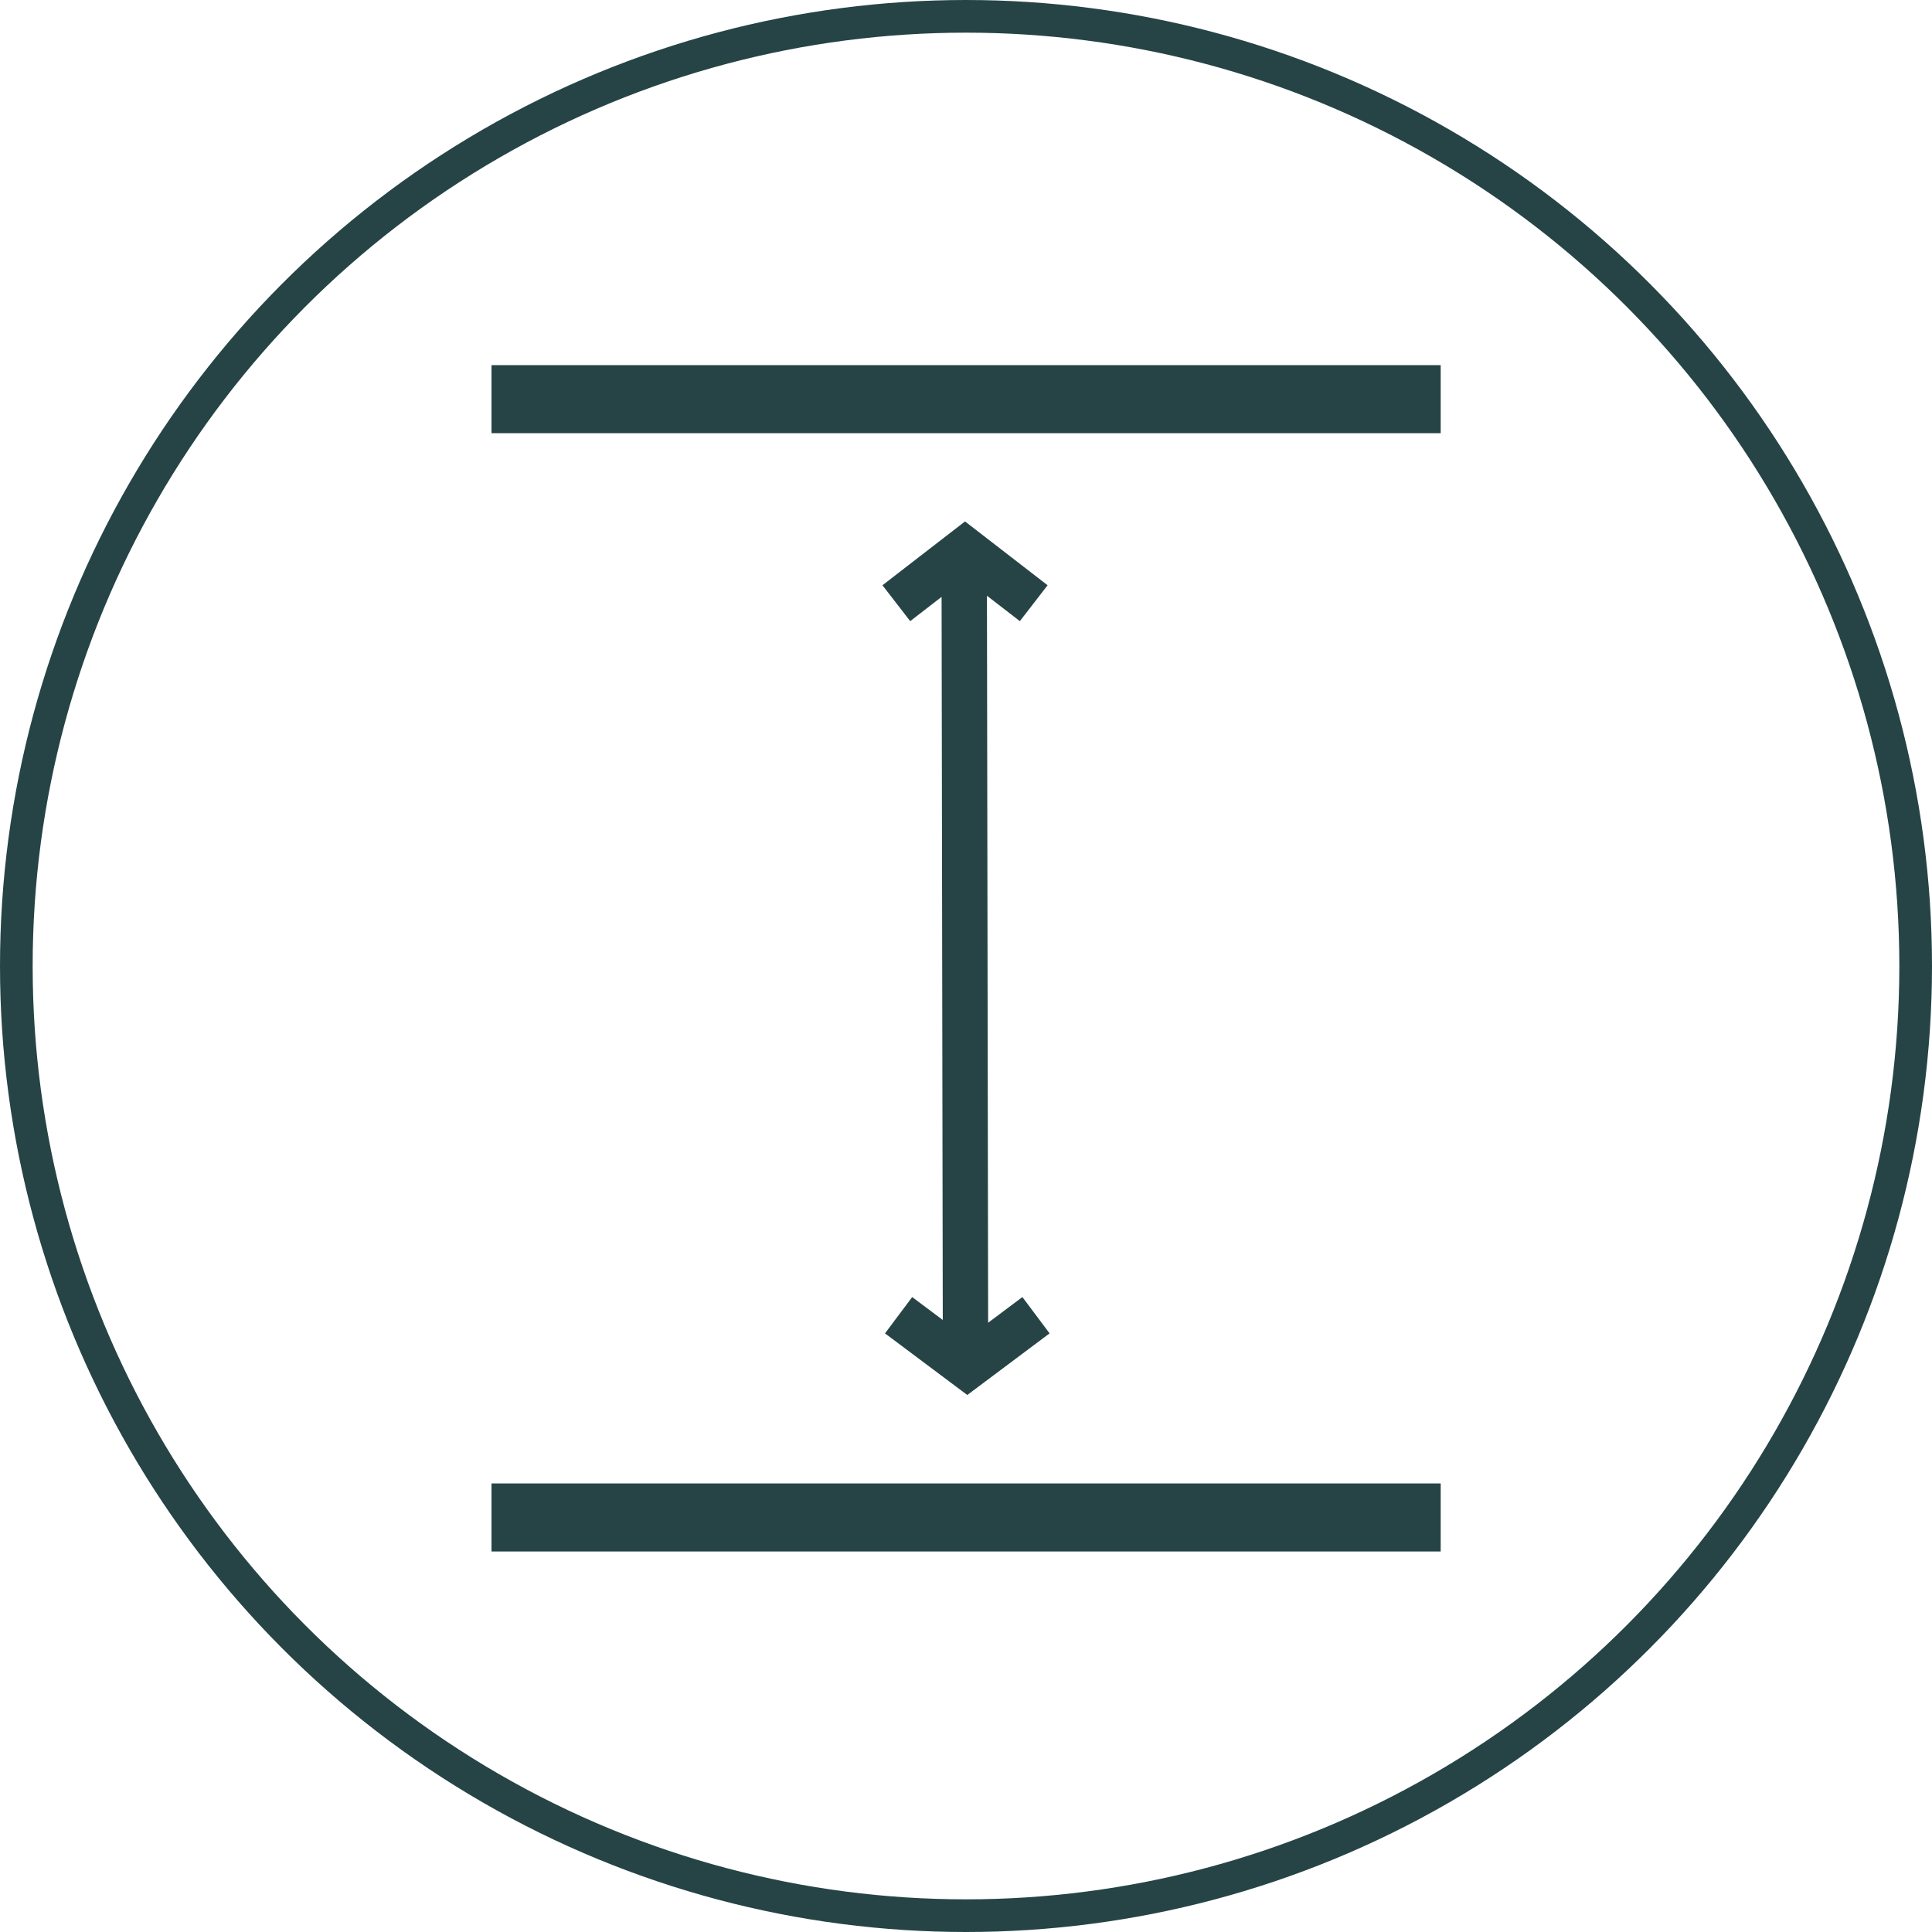
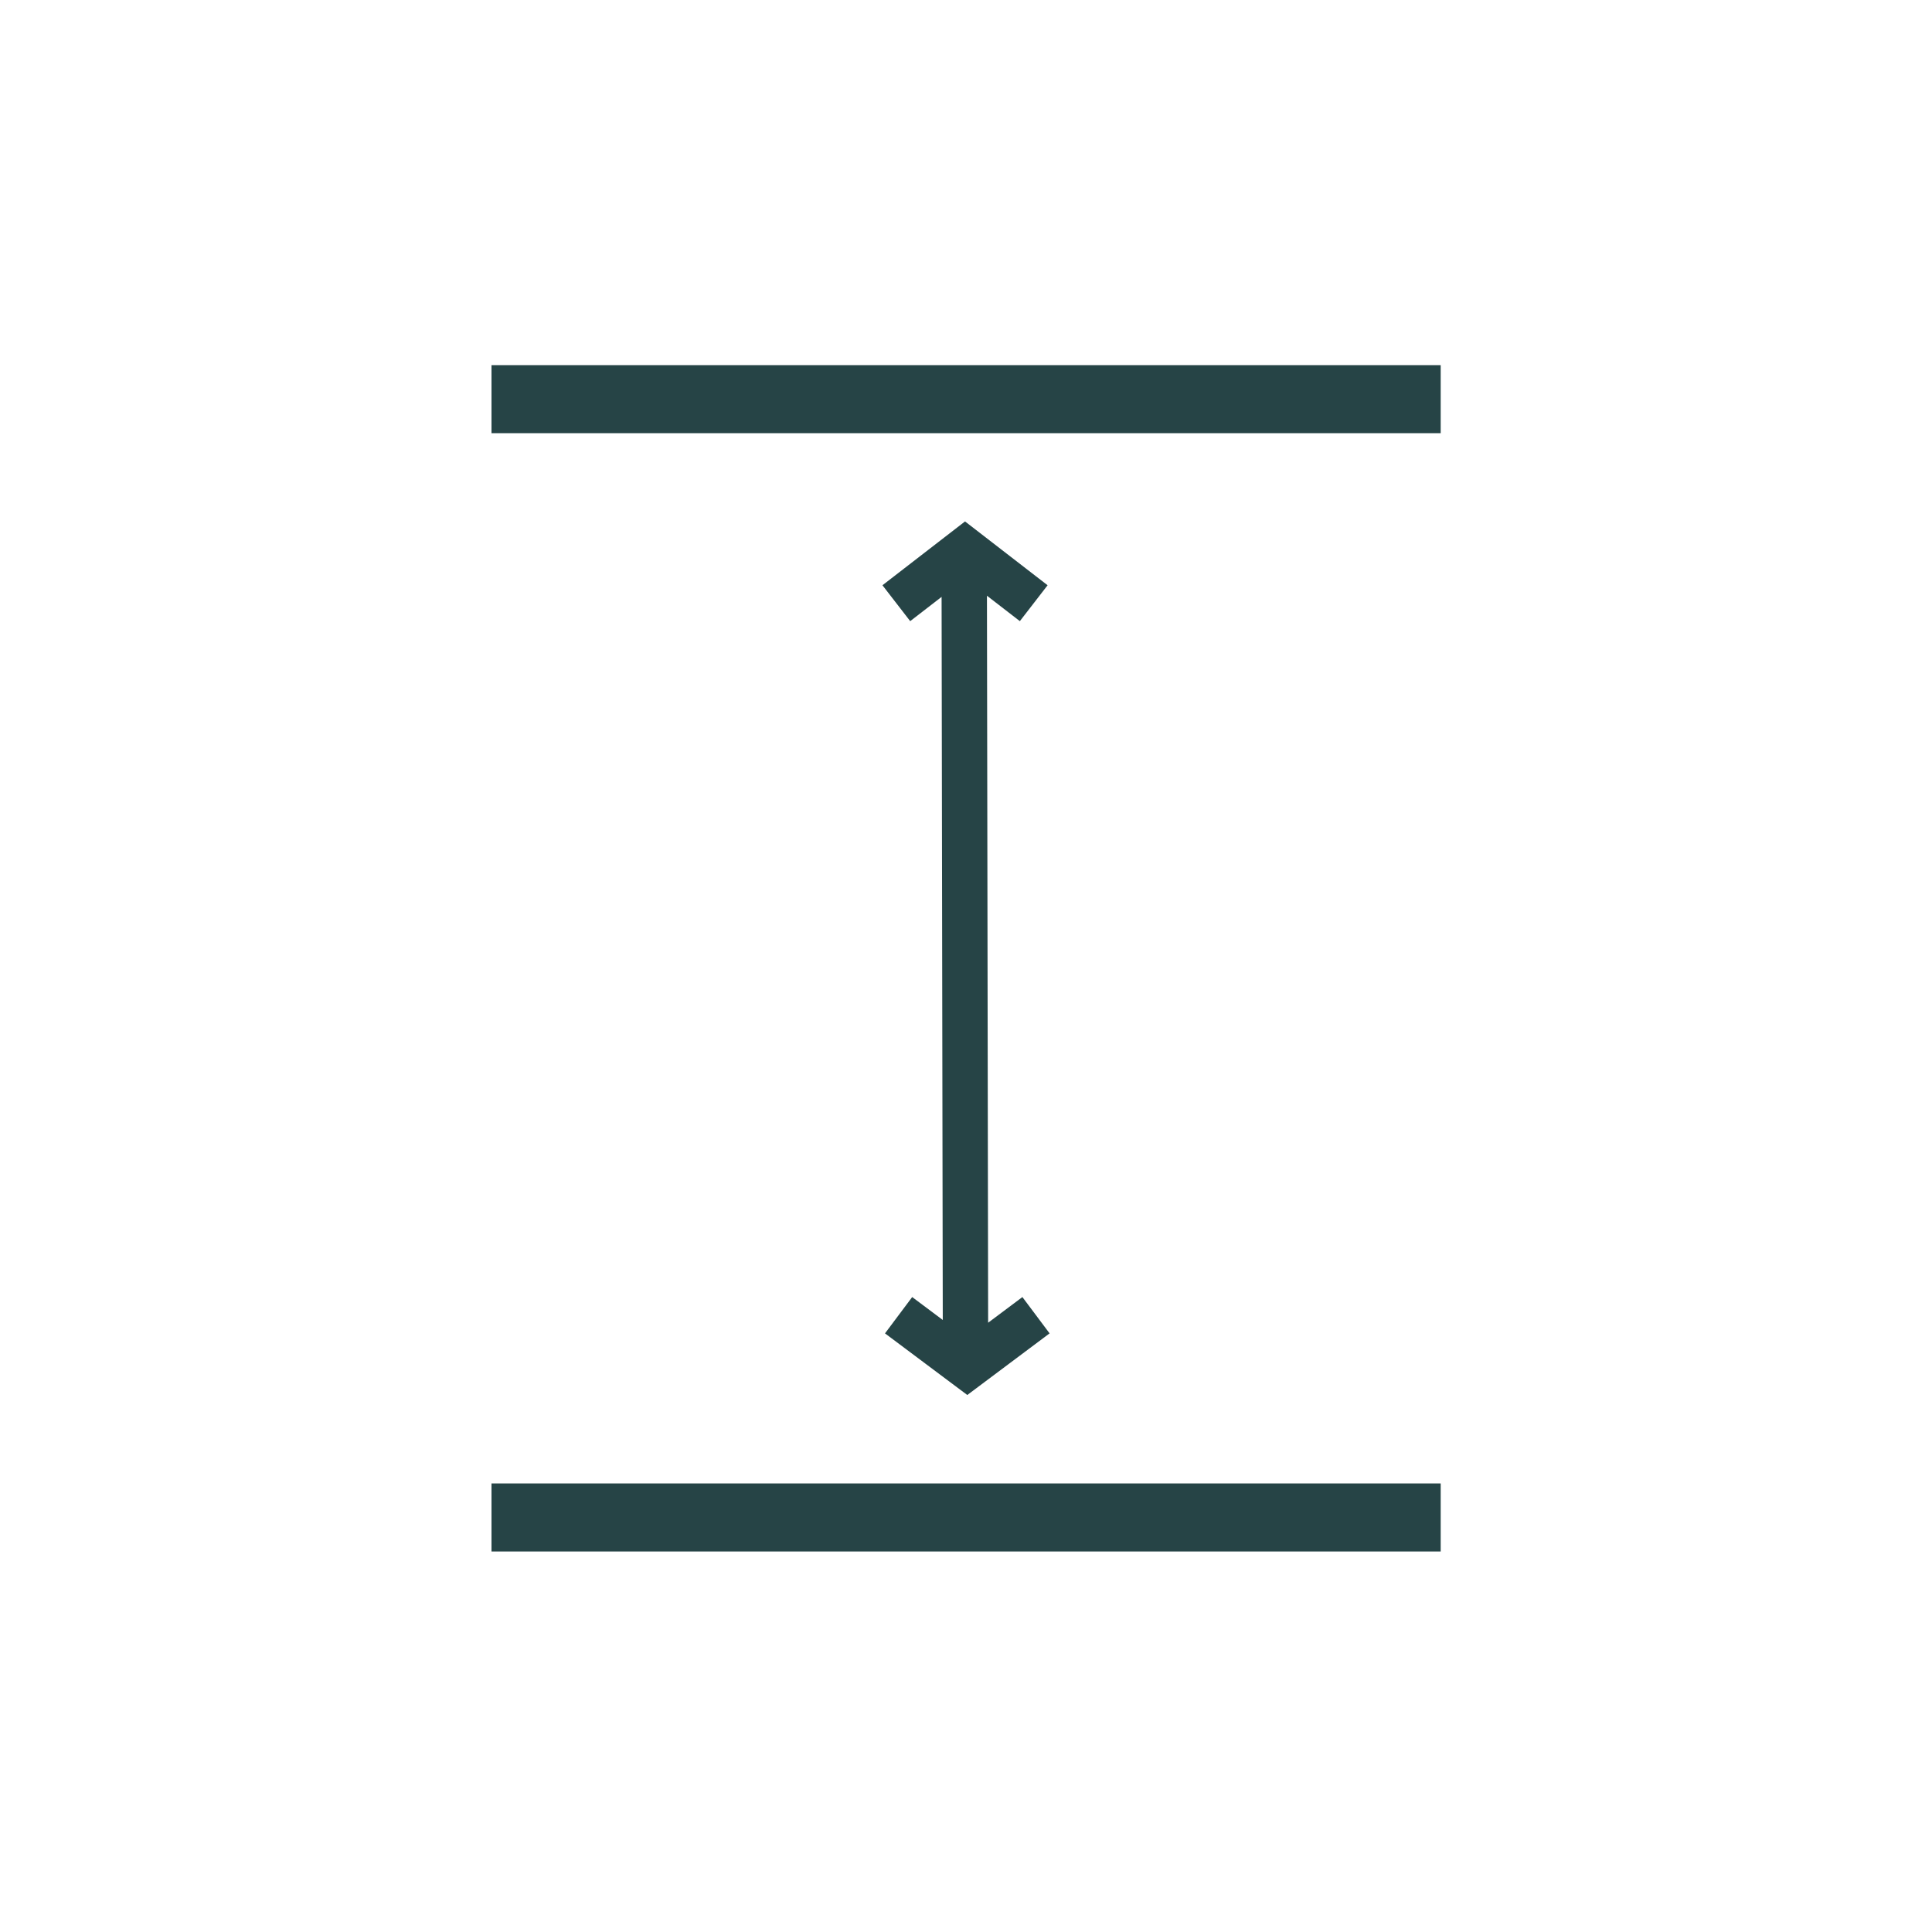
<svg xmlns="http://www.w3.org/2000/svg" width="85.182" height="85.183" viewBox="0 0 85.182 85.183">
  <g id="Group_14369" data-name="Group 14369" transform="translate(-1331.759 -6969.228)">
-     <circle id="Ellipse_26" data-name="Ellipse 26" cx="41.871" cy="41.871" r="41.871" transform="translate(1332.479 6969.948)" fill="none" stroke="#264446" stroke-width="1.44" />
    <path id="Path_15841" data-name="Path 15841" d="M1370.481,67.4l3.029,2.268,3.029-2.268m-.1-31.393-3.029-2.341-3.029,2.341m2.993-2.065.058,35.574" transform="translate(0.897 6959.816)" fill="none" stroke="#264446" stroke-miterlimit="10" stroke-width="2" />
    <path id="Path_15842" data-name="Path 15842" d="M1345.75,73.786H1387.6M1345.75,24.48H1387.6" transform="translate(7.679 6962.347)" fill="none" stroke="#264446" stroke-miterlimit="10" stroke-width="3" />
  </g>
</svg>